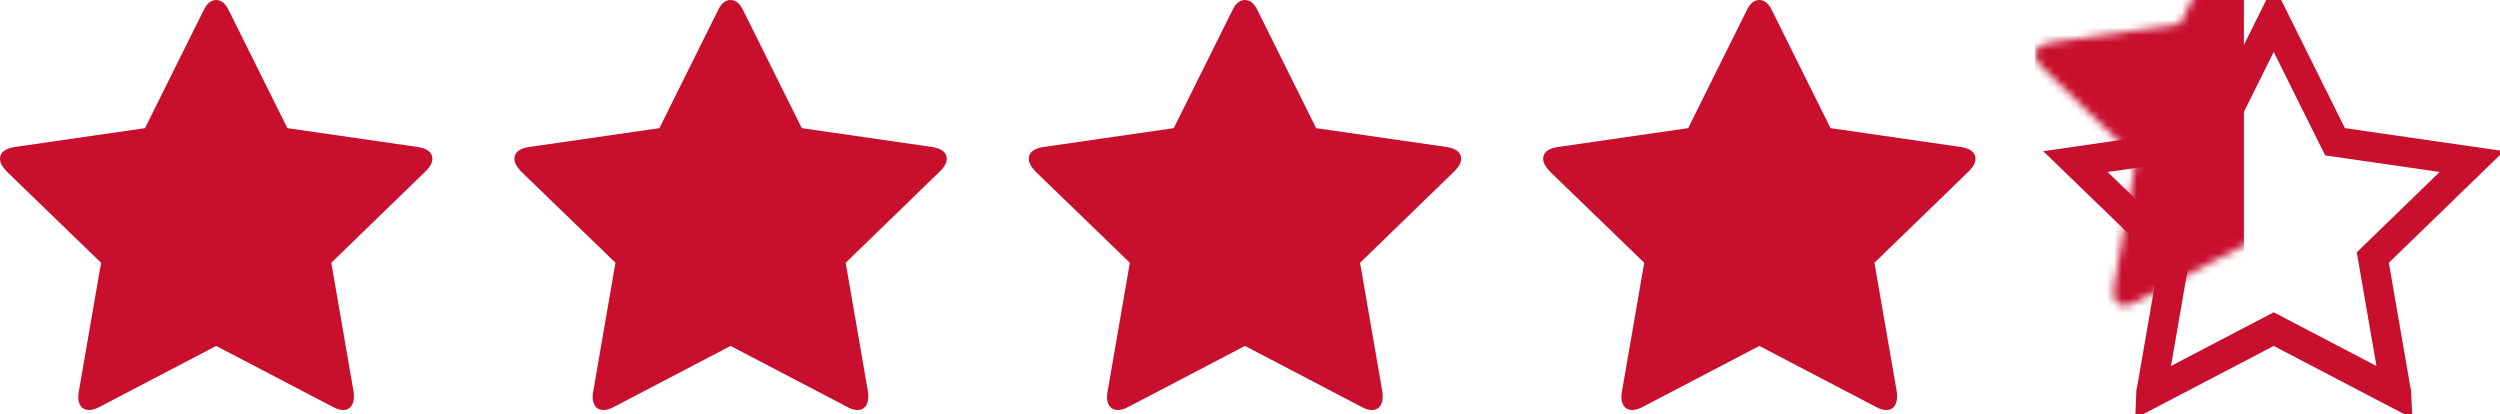
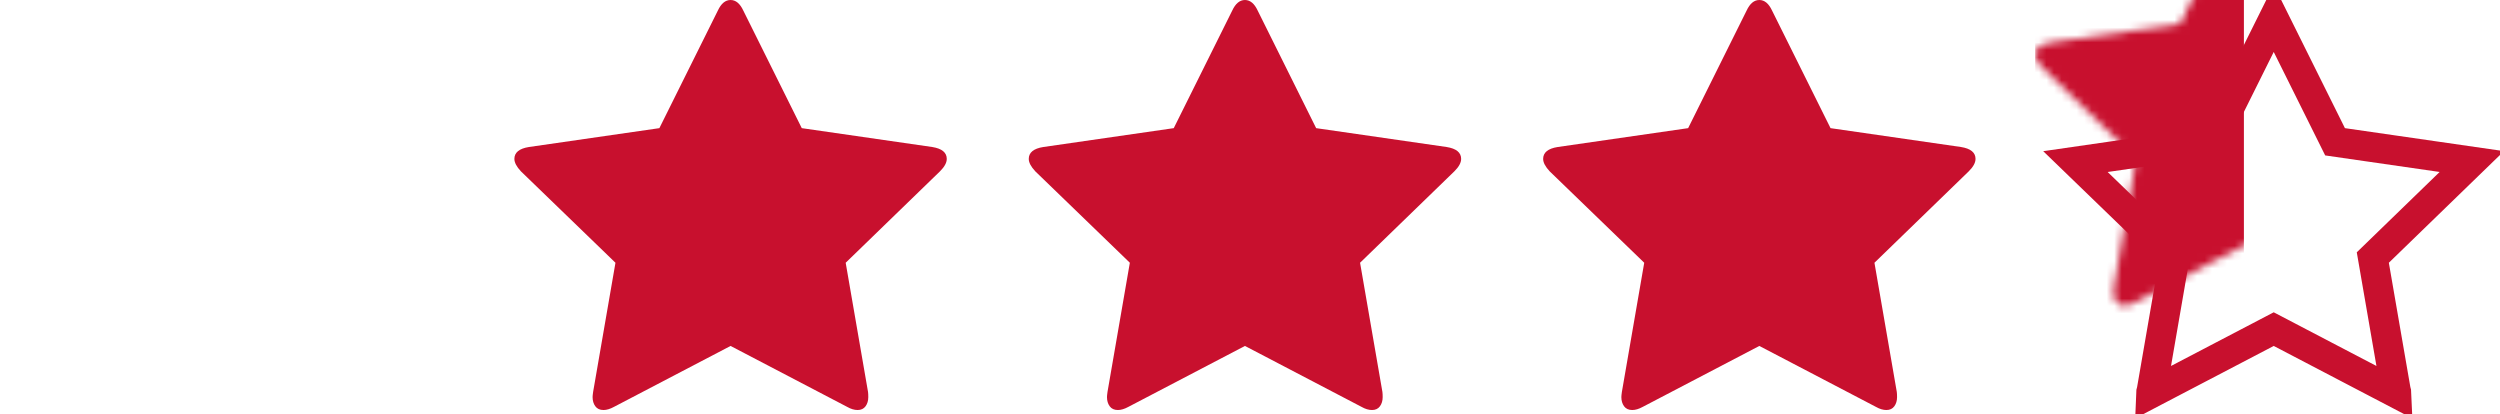
<svg xmlns="http://www.w3.org/2000/svg" xmlns:xlink="http://www.w3.org/1999/xlink" viewBox="0 0 332 55" version="1.1">
  <title>85ECCA9A-6FE0-4E38-8094-96404BF02A0A</title>
  <defs>
    <path d="M56.525,22.748 L43.998,34.893 L46.966,52.048 C47.081,52.803 47.012,53.392 46.759,53.815 C46.506,54.238 46.115,54.45 45.586,54.45 C45.195,54.45 44.735,54.313 44.205,54.038 L28.711,45.941 L13.216,54.038 C12.687,54.313 12.227,54.45 11.836,54.45 C11.307,54.45 10.916,54.238 10.663,53.815 C10.409,53.392 10.34,52.803 10.455,52.048 L13.423,34.893 L0.862,22.748 C0.126,22.016 -0.139,21.335 0.068,20.706 C0.275,20.077 0.896,19.683 1.932,19.522 L19.255,17.018 L27.02,1.407 C27.48,0.469 28.044,0 28.711,0 C29.355,0 29.919,0.469 30.402,1.407 L38.166,17.018 L55.49,19.522 C56.525,19.683 57.146,20.077 57.353,20.706 C57.561,21.335 57.284,22.016 56.525,22.748 Z" id="path-1" />
  </defs>
  <g id="Page-1" stroke="none" stroke-width="1" fill="none" fill-rule="evenodd">
    <g id="Assets" transform="translate(-75, -226)">
      <g id="Stars" transform="translate(75, 226)">
        <g id="Group-2">
-           <path d="M57.42,21.101 C57.42,21.604 57.121,22.153 56.523,22.748 L43.997,34.893 L46.964,52.048 C46.987,52.208 46.999,52.437 46.999,52.734 C46.999,53.215 46.878,53.621 46.636,53.953 C46.395,54.284 46.044,54.45 45.584,54.45 C45.147,54.45 44.687,54.313 44.204,54.038 L28.71,45.941 L13.216,54.038 C12.71,54.313 12.25,54.45 11.836,54.45 C11.353,54.45 10.991,54.284 10.749,53.953 C10.507,53.621 10.387,53.215 10.387,52.734 C10.387,52.597 10.41,52.369 10.456,52.048 L13.423,34.893 L0.863,22.748 C0.288,22.13 0,21.581 0,21.101 C0,20.254 0.644,19.728 1.932,19.522 L19.255,17.018 L27.019,1.407 C27.456,0.469 28.02,0 28.71,0 C29.4,0 29.964,0.469 30.401,1.407 L38.165,17.018 L55.488,19.522 C56.776,19.728 57.42,20.254 57.42,21.101 Z" id="Star" fill="#C8102E" fill-rule="nonzero" />
          <path d="M125.73,21.101 C125.73,21.604 125.431,22.153 124.833,22.748 L112.307,34.893 L115.274,52.048 C115.297,52.208 115.309,52.437 115.309,52.734 C115.309,53.215 115.188,53.621 114.946,53.953 C114.705,54.284 114.354,54.45 113.894,54.45 C113.457,54.45 112.997,54.313 112.514,54.038 L97.02,45.941 L81.526,54.038 C81.02,54.313 80.56,54.45 80.146,54.45 C79.663,54.45 79.301,54.284 79.059,53.953 C78.817,53.621 78.697,53.215 78.697,52.734 C78.697,52.597 78.72,52.369 78.766,52.048 L81.733,34.893 L69.173,22.748 C68.598,22.13 68.31,21.581 68.31,21.101 C68.31,20.254 68.954,19.728 70.242,19.522 L87.565,17.018 L95.329,1.407 C95.766,0.469 96.33,0 97.02,0 C97.71,0 98.274,0.469 98.711,1.407 L106.475,17.018 L123.798,19.522 C125.086,19.728 125.73,20.254 125.73,21.101 Z" id="Star" fill="#C8102E" fill-rule="nonzero" />
          <path d="M194.04,21.101 C194.04,21.604 193.741,22.153 193.143,22.748 L180.617,34.893 L183.584,52.048 C183.607,52.208 183.619,52.437 183.619,52.734 C183.619,53.215 183.498,53.621 183.256,53.953 C183.015,54.284 182.664,54.45 182.204,54.45 C181.767,54.45 181.307,54.313 180.824,54.038 L165.33,45.941 L149.836,54.038 C149.33,54.313 148.87,54.45 148.456,54.45 C147.973,54.45 147.611,54.284 147.369,53.953 C147.127,53.621 147.007,53.215 147.007,52.734 C147.007,52.597 147.03,52.369 147.076,52.048 L150.043,34.893 L137.483,22.748 C136.908,22.13 136.62,21.581 136.62,21.101 C136.62,20.254 137.264,19.728 138.552,19.522 L155.875,17.018 L163.639,1.407 C164.076,0.469 164.64,0 165.33,0 C166.02,0 166.584,0.469 167.021,1.407 L174.785,17.018 L192.108,19.522 C193.396,19.728 194.04,20.254 194.04,21.101 Z" id="Star" fill="#C8102E" fill-rule="nonzero" />
          <path d="M262.35,21.101 C262.35,21.604 262.051,22.153 261.453,22.748 L248.927,34.893 L251.894,52.048 C251.917,52.208 251.929,52.437 251.929,52.734 C251.929,53.215 251.808,53.621 251.566,53.953 C251.325,54.284 250.974,54.45 250.514,54.45 C250.077,54.45 249.617,54.313 249.134,54.038 L233.64,45.941 L218.146,54.038 C217.64,54.313 217.18,54.45 216.766,54.45 C216.283,54.45 215.921,54.284 215.679,53.953 C215.437,53.621 215.317,53.215 215.317,52.734 C215.317,52.597 215.34,52.369 215.386,52.048 L218.353,34.893 L205.793,22.748 C205.218,22.13 204.93,21.581 204.93,21.101 C204.93,20.254 205.574,19.728 206.862,19.522 L224.185,17.018 L231.949,1.407 C232.386,0.469 232.95,0 233.64,0 C234.33,0 234.894,0.469 235.331,1.407 L243.095,17.018 L260.418,19.522 C261.706,19.728 262.35,20.254 262.35,21.101 Z" id="Star" fill="#C8102E" fill-rule="nonzero" />
          <g id="Group-3" transform="translate(273.24, 0)">
            <mask id="mask-2" fill="white">
              <use xlink:href="#path-1" />
            </mask>
            <path stroke="#C8102E" stroke-width="3.96" d="M28.711,2.453 L20.566,18.829 L2.377,21.459 L15.553,34.198 L12.489,51.909 C12.426,51.977 12.428,52.095 12.423,52.219 L28.711,43.707 L44.998,52.219 C44.993,52.095 44.996,51.977 44.933,51.909 L41.869,34.2 L55.015,21.454 L36.856,18.829 L28.711,2.453 Z" />
            <rect id="Rectangle" fill="#C8102E" fill-rule="nonzero" mask="url(#mask-2)" x="-2.97" y="-13.86" width="27.72" height="76.23" />
          </g>
        </g>
      </g>
    </g>
  </g>
</svg>